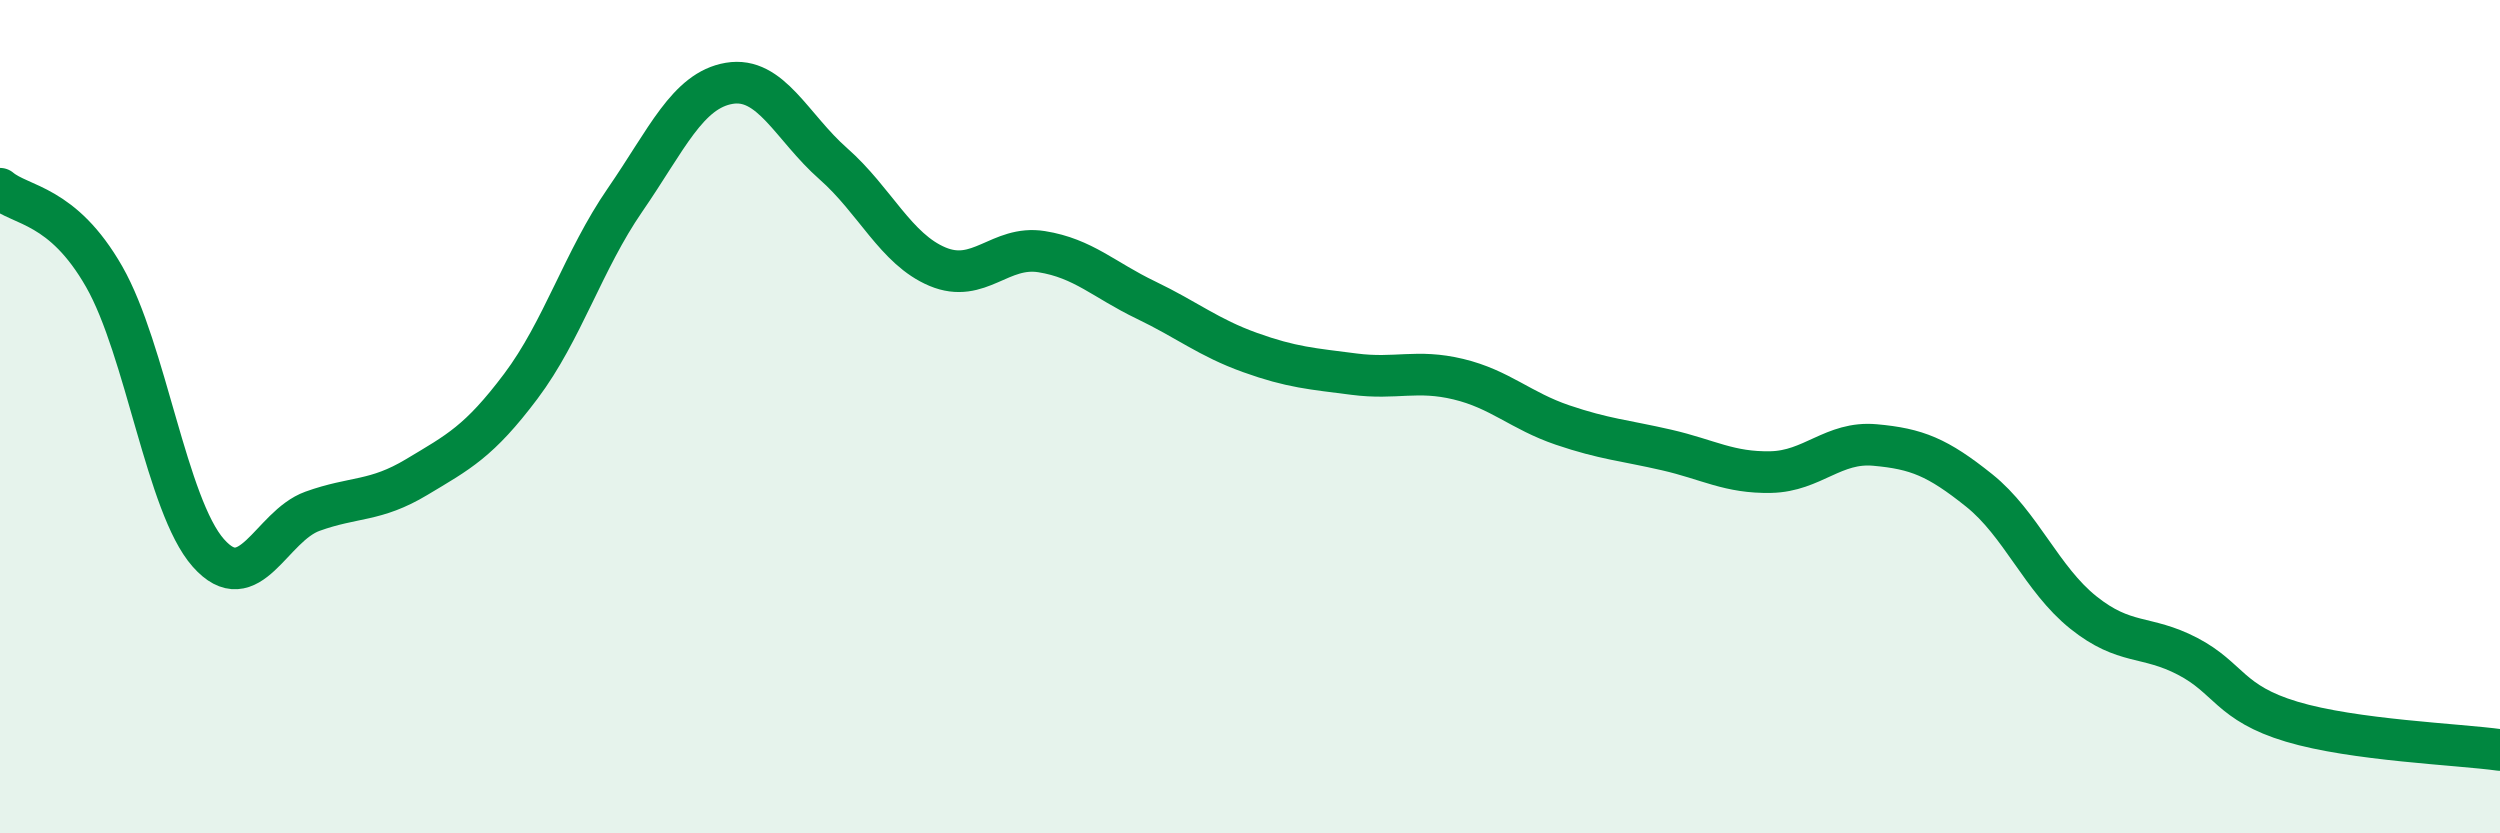
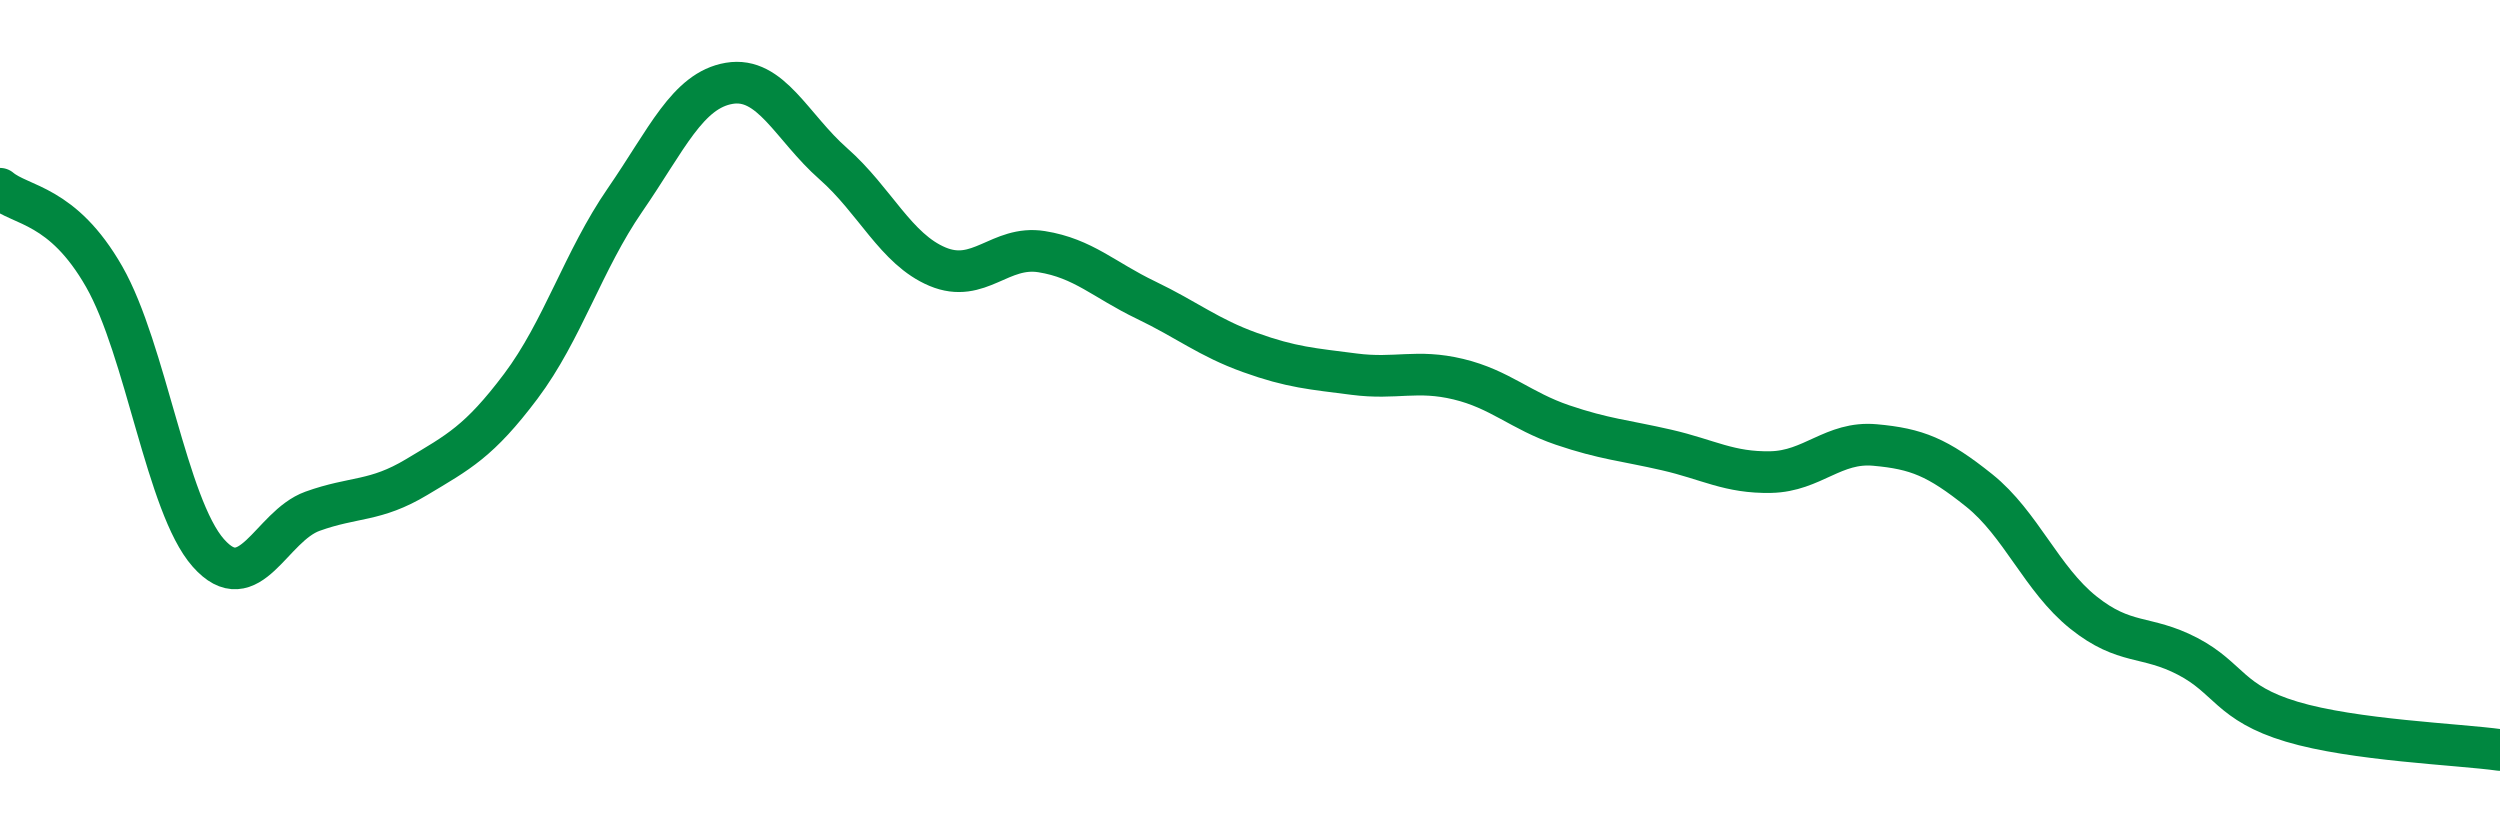
<svg xmlns="http://www.w3.org/2000/svg" width="60" height="20" viewBox="0 0 60 20">
-   <path d="M 0,4.53 C 0.5,4.95 1.5,4.89 2.5,6.64 C 3.5,8.39 4,12.14 5,13.27 C 6,14.4 6.5,12.63 7.5,12.27 C 8.5,11.91 9,12.05 10,11.45 C 11,10.85 11.5,10.6 12.5,9.27 C 13.5,7.94 14,6.25 15,4.8 C 16,3.35 16.5,2.17 17.5,2 C 18.5,1.83 19,3.05 20,3.93 C 21,4.81 21.5,5.98 22.5,6.4 C 23.5,6.82 24,5.88 25,6.04 C 26,6.2 26.5,6.72 27.5,7.2 C 28.5,7.68 29,8.1 30,8.46 C 31,8.82 31.5,8.85 32.5,8.98 C 33.5,9.11 34,8.86 35,9.1 C 36,9.34 36.5,9.86 37.5,10.2 C 38.5,10.54 39,10.57 40,10.8 C 41,11.03 41.5,11.35 42.5,11.33 C 43.5,11.31 44,10.59 45,10.68 C 46,10.77 46.5,10.97 47.5,11.77 C 48.5,12.57 49,13.9 50,14.7 C 51,15.5 51.5,15.23 52.5,15.75 C 53.5,16.27 53.5,16.87 55,17.32 C 56.5,17.77 59,17.86 60,18L60 20L0 20Z" fill="#008740" opacity="0.1" stroke-linecap="round" stroke-linejoin="round" />
  <path d="M 0,4.53 C 0.5,4.95 1.5,4.89 2.5,6.64 C 3.5,8.39 4,12.14 5,13.27 C 6,14.4 6.5,12.63 7.5,12.27 C 8.5,11.91 9,12.05 10,11.45 C 11,10.85 11.5,10.6 12.5,9.27 C 13.5,7.94 14,6.25 15,4.8 C 16,3.35 16.5,2.17 17.5,2 C 18.5,1.83 19,3.05 20,3.93 C 21,4.81 21.5,5.98 22.5,6.4 C 23.5,6.82 24,5.88 25,6.04 C 26,6.2 26.5,6.72 27.5,7.2 C 28.5,7.68 29,8.1 30,8.46 C 31,8.82 31.5,8.85 32.5,8.98 C 33.5,9.11 34,8.86 35,9.1 C 36,9.34 36.5,9.86 37.5,10.2 C 38.5,10.54 39,10.57 40,10.8 C 41,11.03 41.5,11.35 42.5,11.33 C 43.5,11.31 44,10.59 45,10.68 C 46,10.77 46.5,10.97 47.5,11.77 C 48.5,12.57 49,13.9 50,14.7 C 51,15.5 51.5,15.23 52.5,15.75 C 53.5,16.27 53.5,16.87 55,17.32 C 56.5,17.77 59,17.86 60,18" stroke="#008740" stroke-width="1" fill="none" stroke-linecap="round" stroke-linejoin="round" />
</svg>